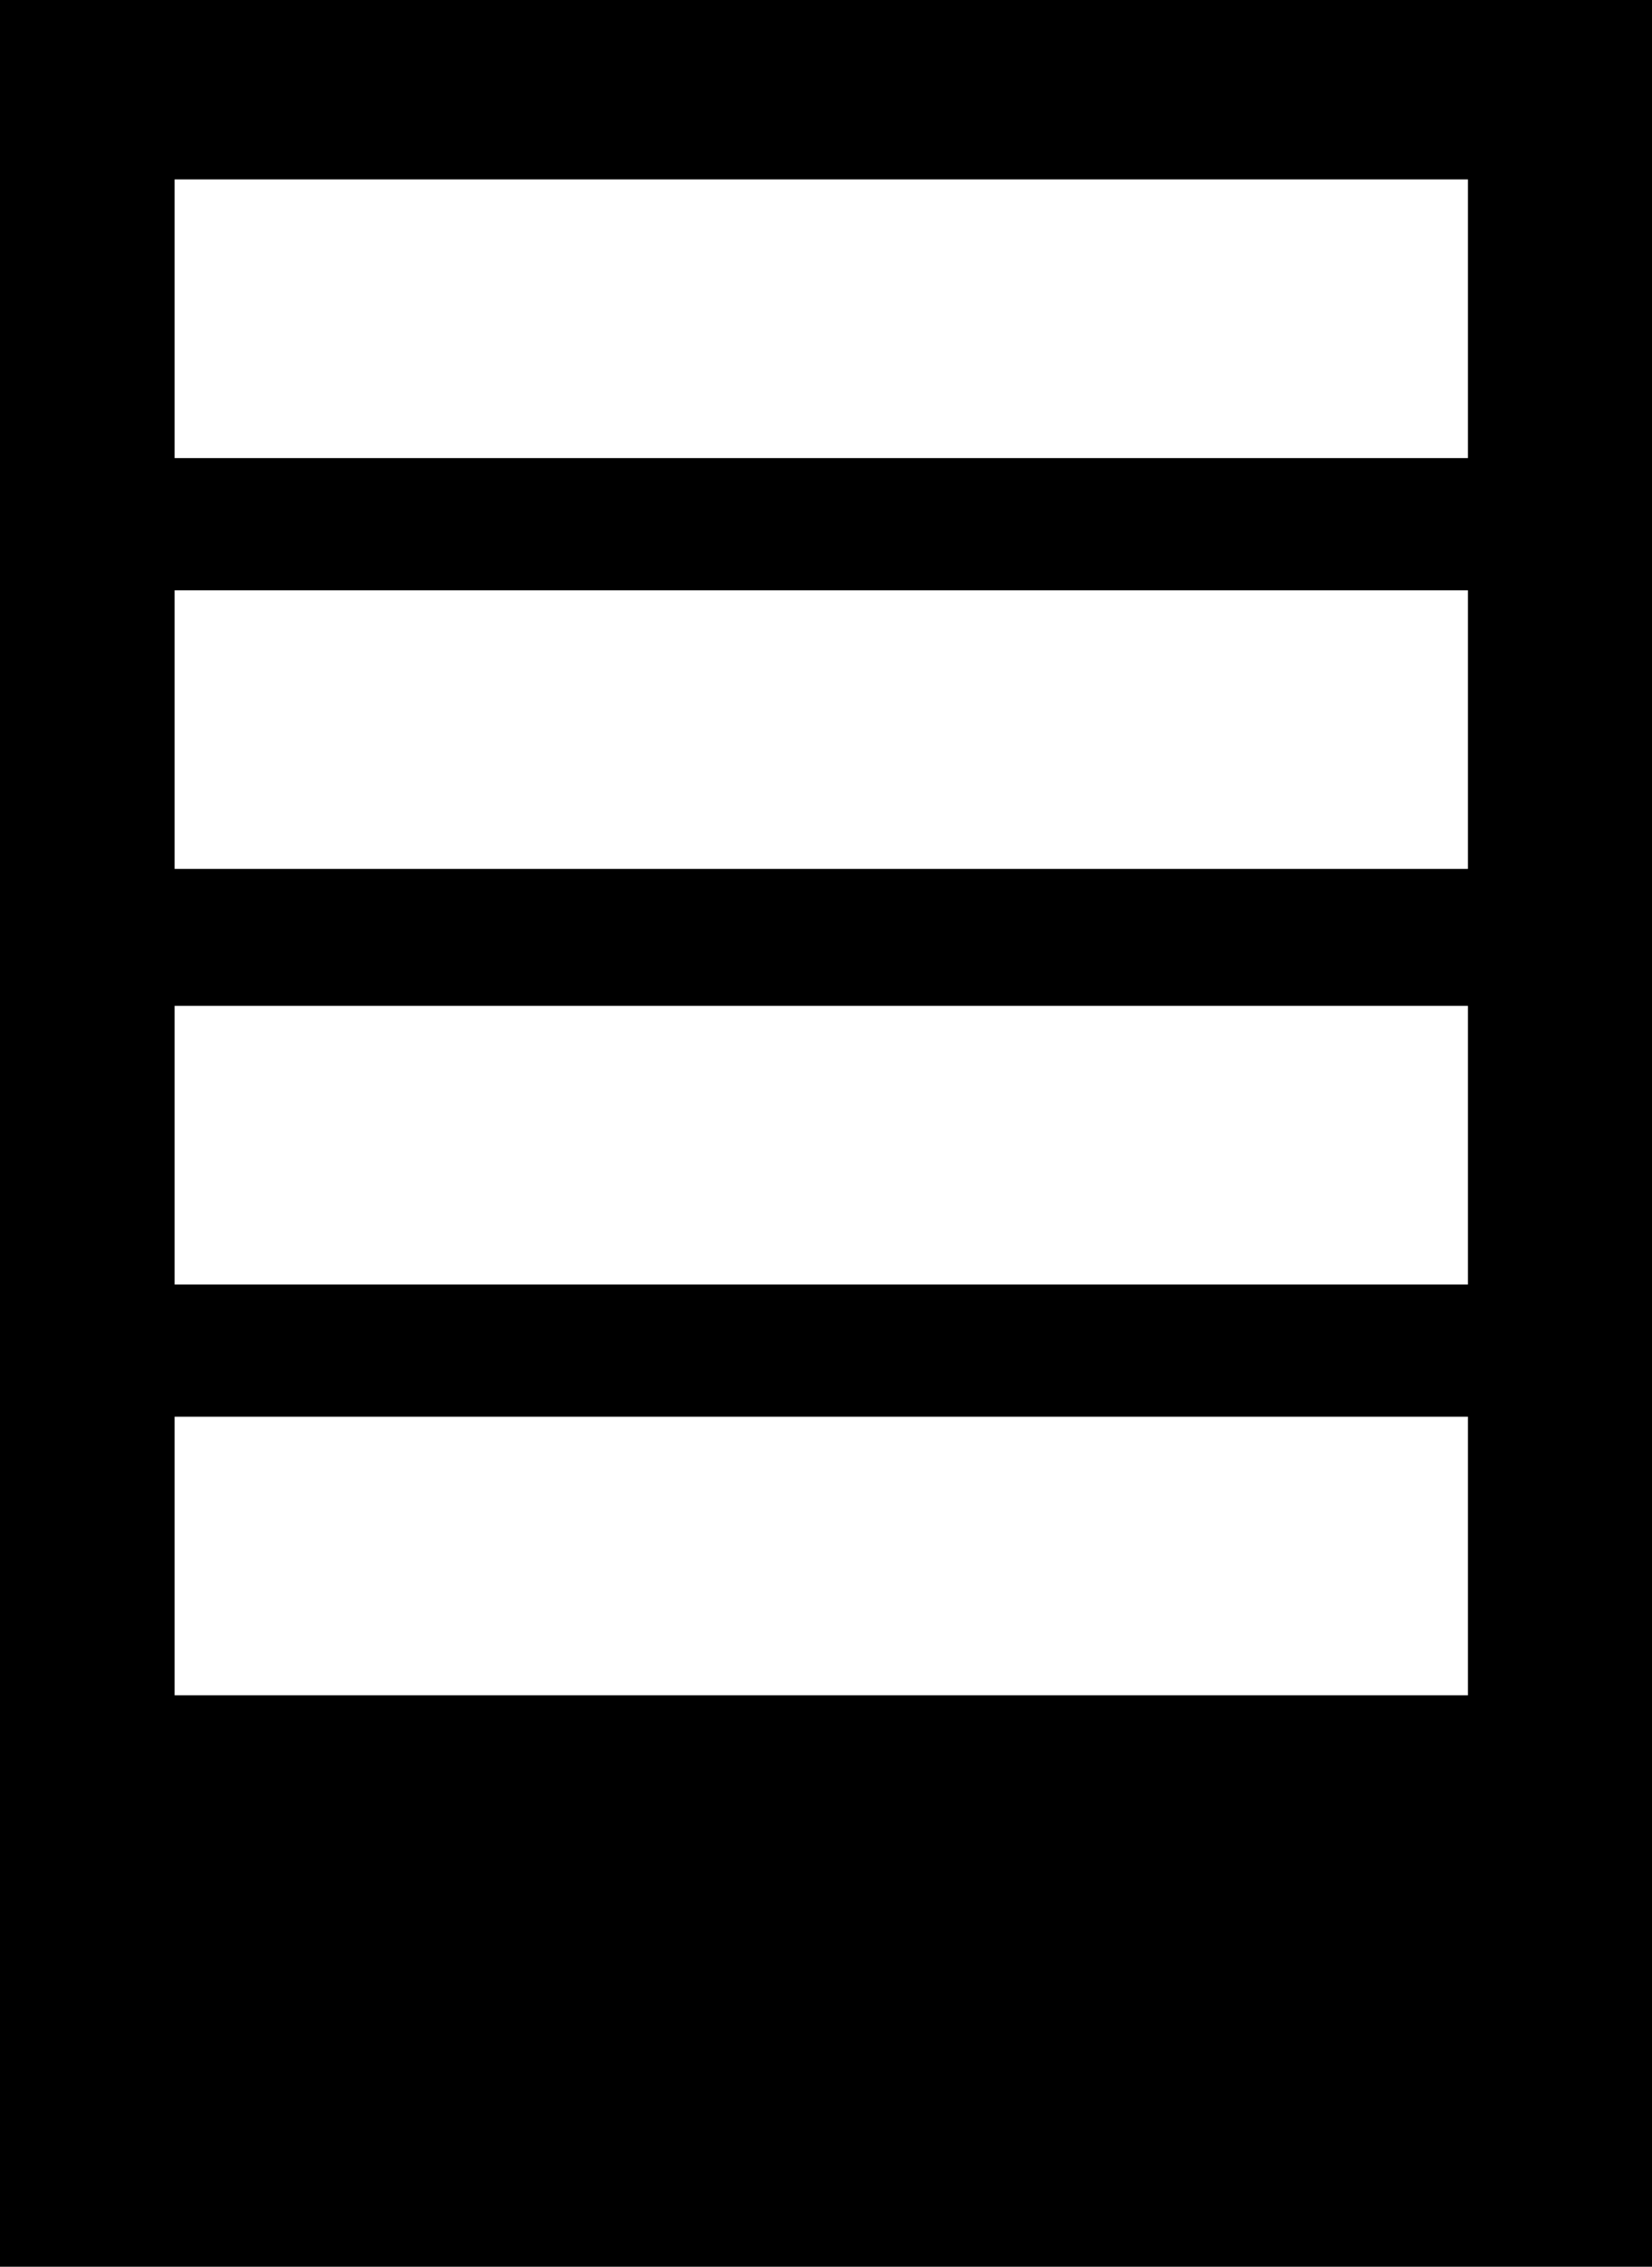
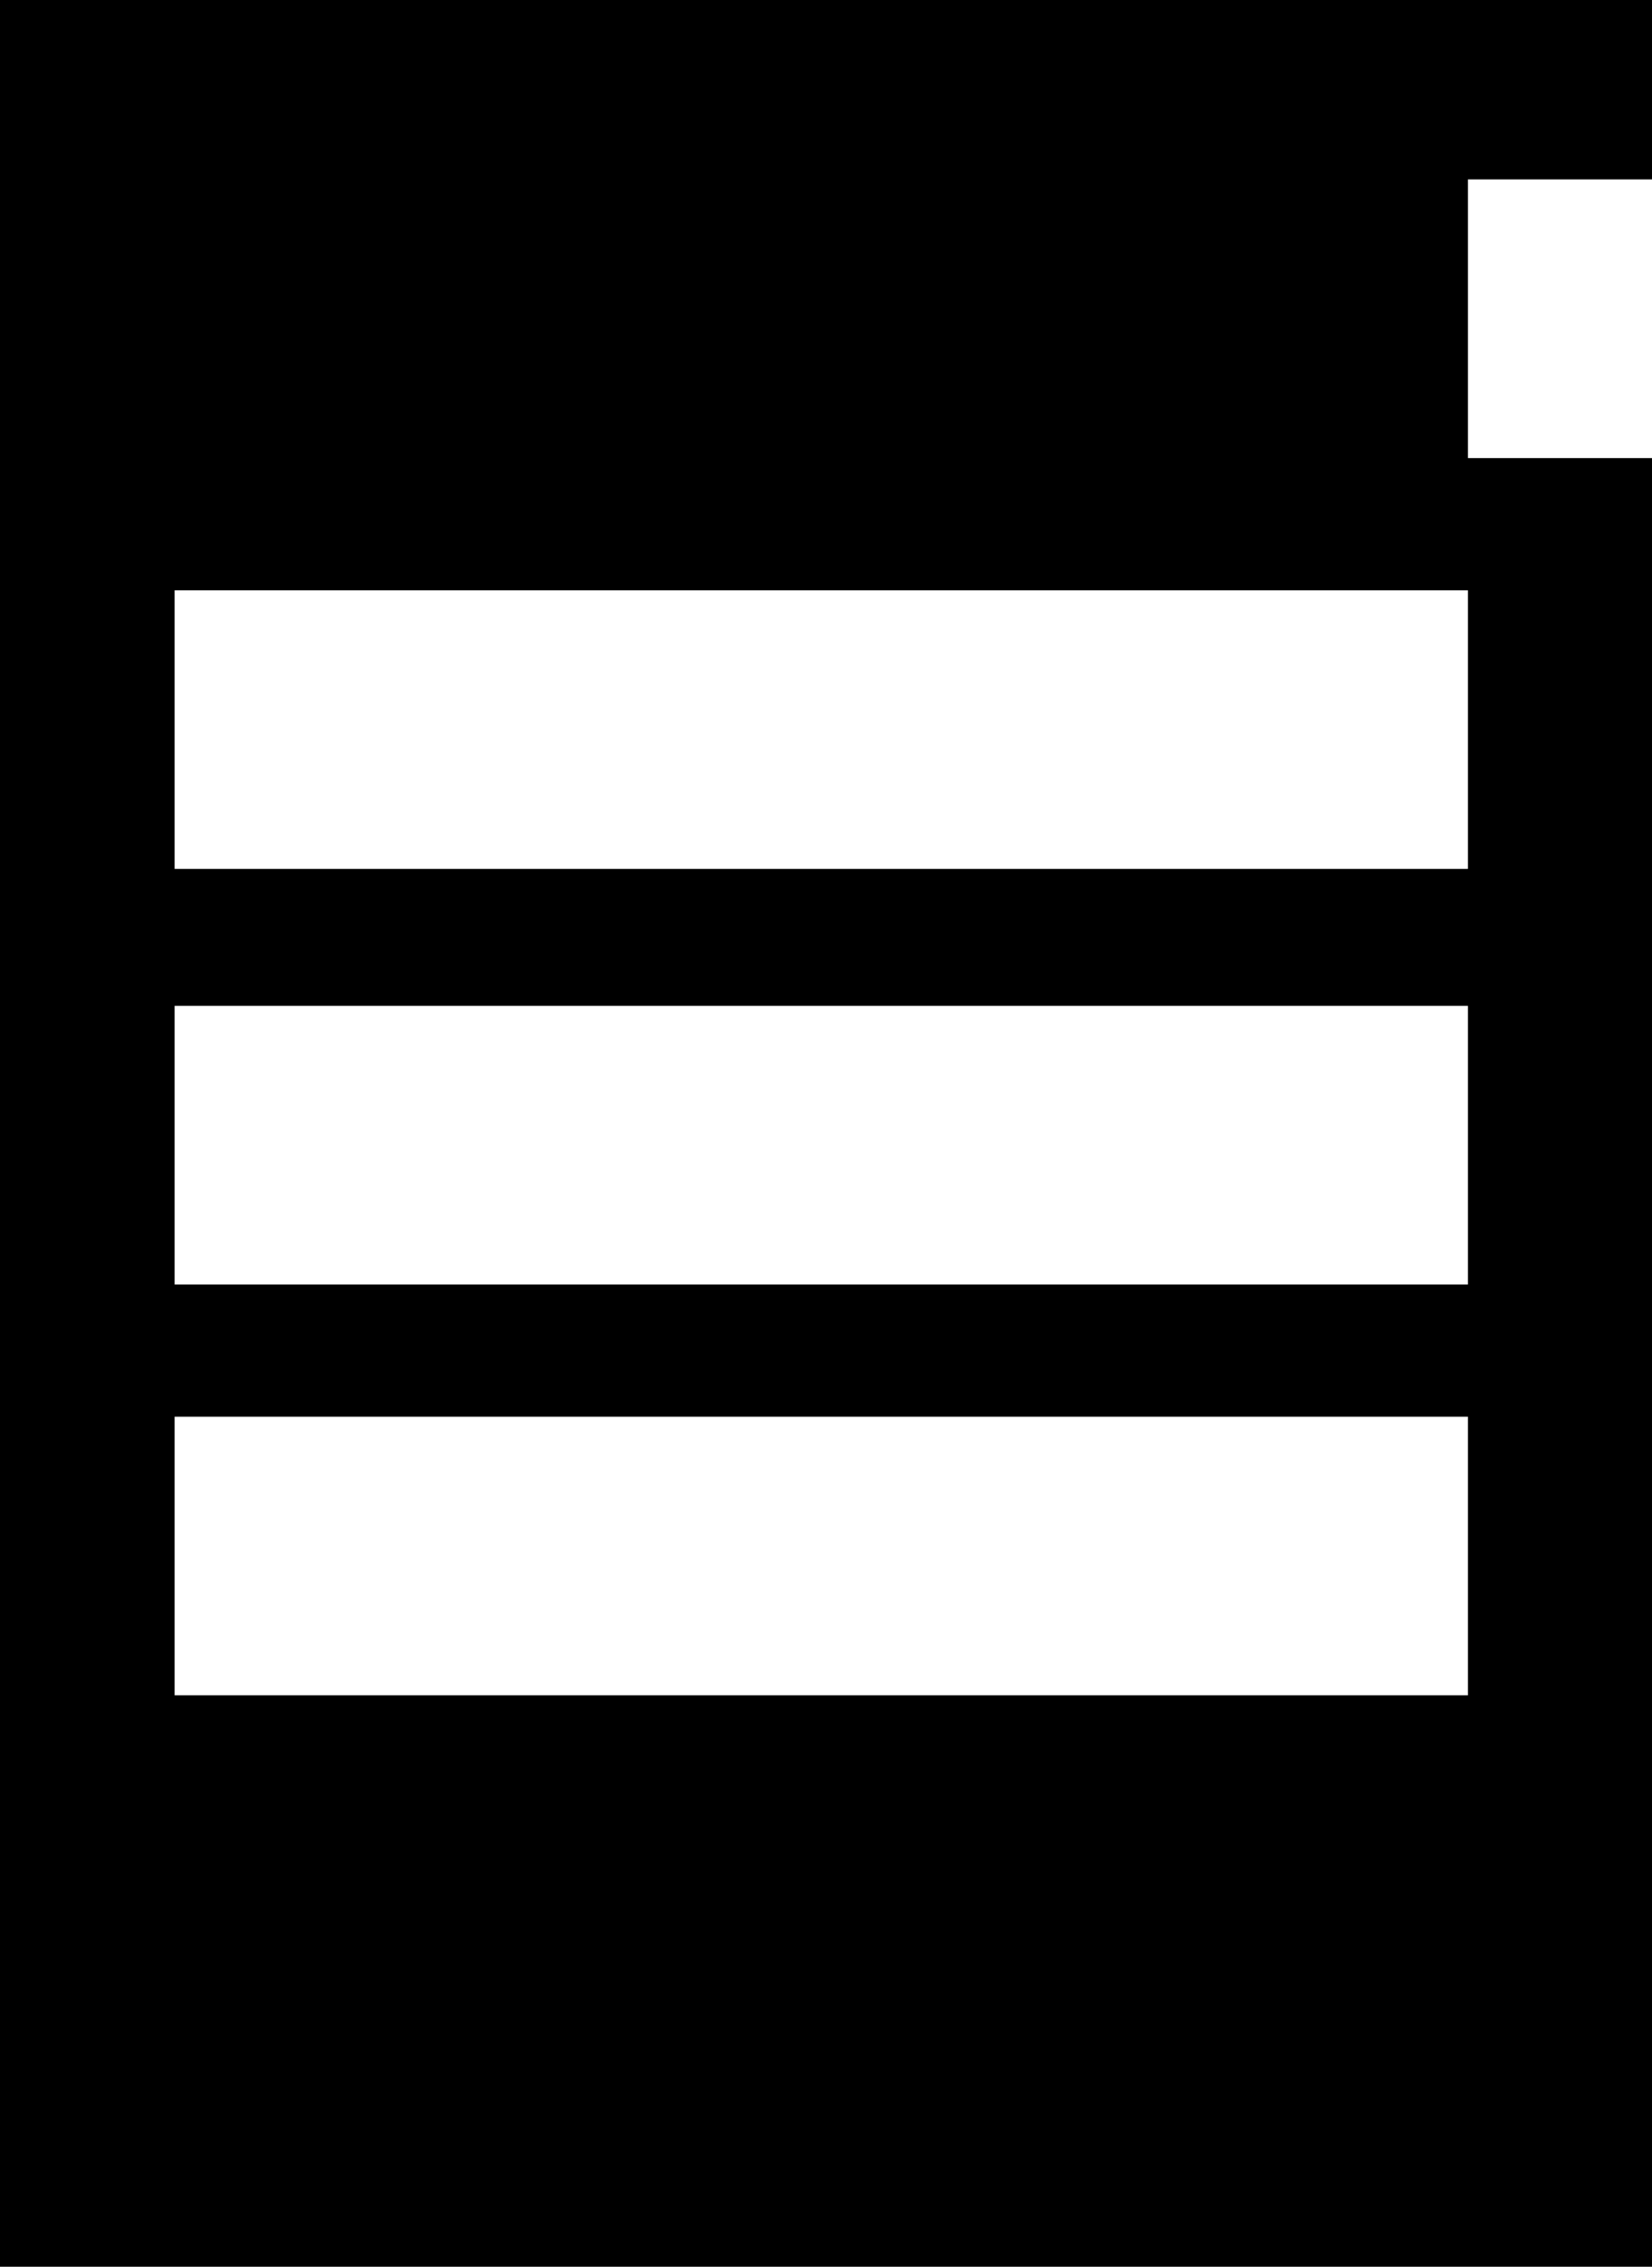
<svg xmlns="http://www.w3.org/2000/svg" viewBox="0 0 35 48">
-   <path d="M0,0v48h35V0H0z M31.1,35.9H3.7V30h27.4V35.9z M31.1,27.2H3.7v-5.9h27.4V27.2z M31.1,18.4H3.7v-5.9h27.4V18.4z M31.1,9.7 H3.7V3.8h27.4V9.7z" />
+   <path d="M0,0v48h35V0H0z M31.1,35.9H3.7V30h27.4V35.9z M31.1,27.2H3.7v-5.9h27.4V27.2z M31.1,18.4H3.7v-5.9h27.4V18.4z M31.1,9.7 V3.8h27.4V9.7z" />
</svg>